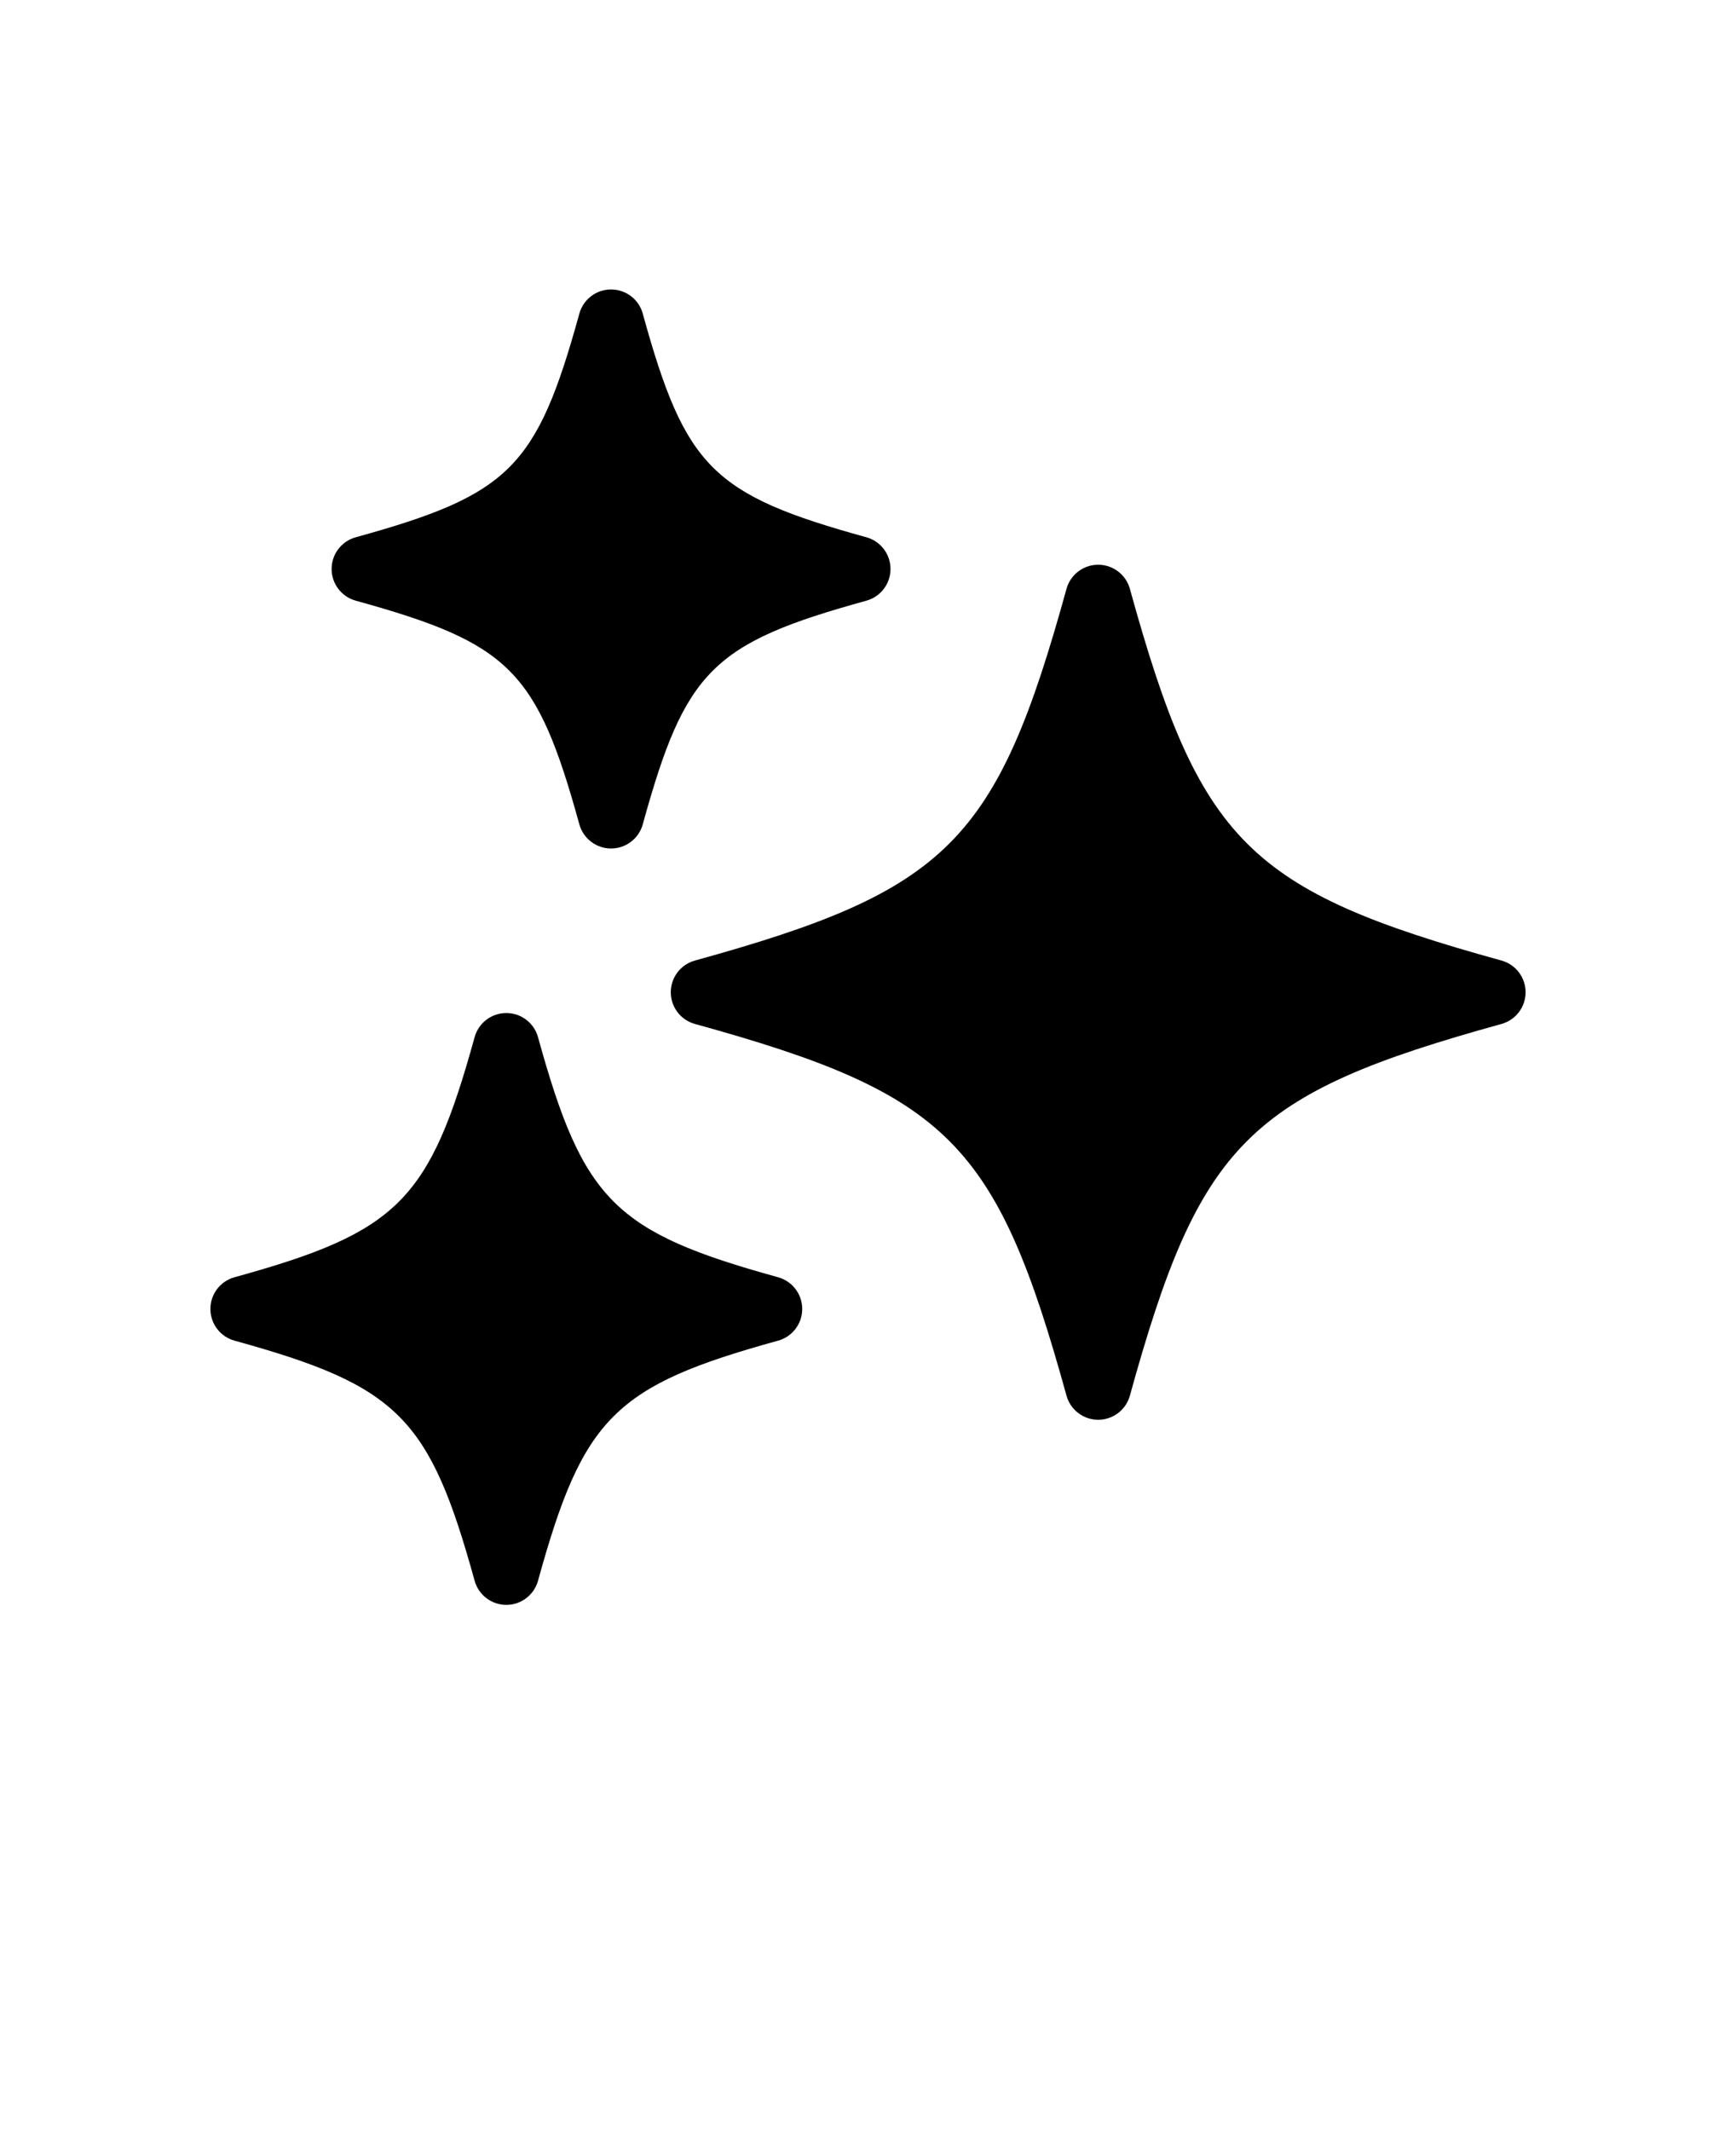
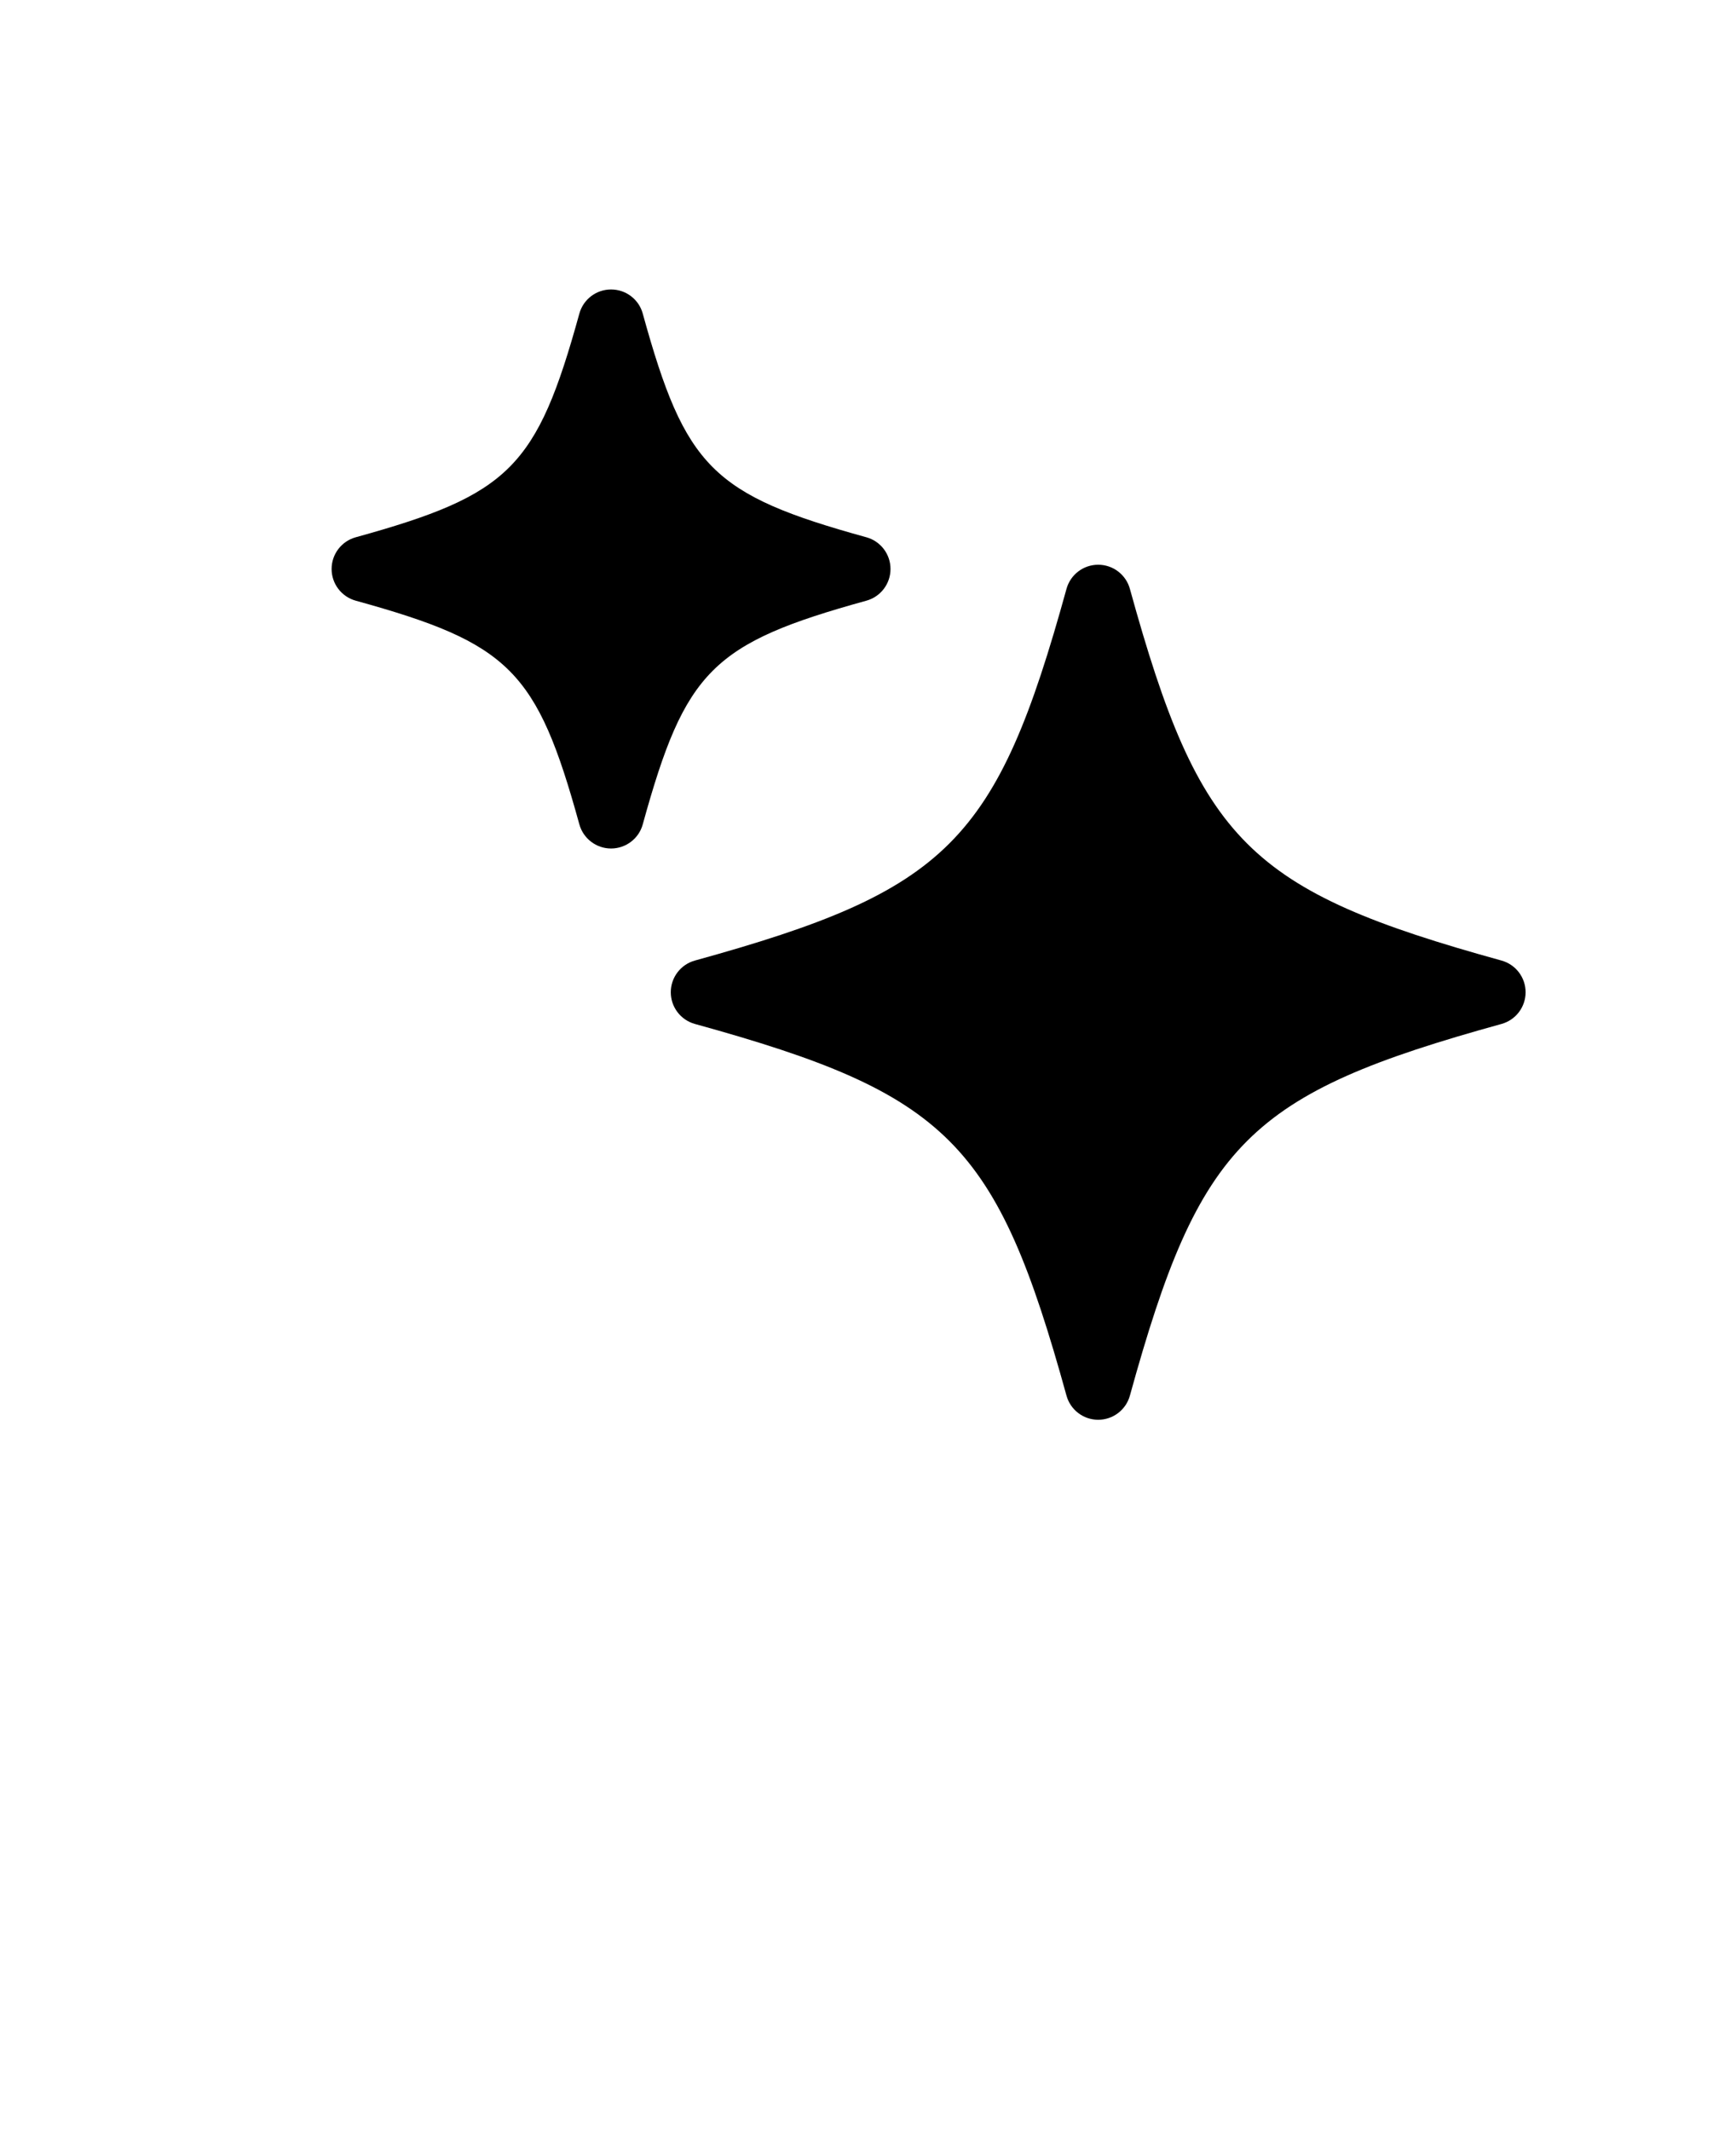
<svg xmlns="http://www.w3.org/2000/svg" version="1.1" viewBox="-5.0 -10.0 110.0 135.0">
  <path d="m90.141 50.848c-16.039-4.43-19.121-7.512-23.547-23.547-0.25-0.902-1.07-1.527-2.008-1.527s-1.758 0.625-2.008 1.527c-4.426 16.035-7.508 19.117-23.547 23.547-0.902 0.25-1.527 1.07-1.527 2.008s0.625 1.758 1.527 2.008c16.039 4.426 19.117 7.508 23.547 23.547 0.25 0.902 1.07 1.527 2.008 1.527s1.758-0.625 2.008-1.527c4.43-16.039 7.508-19.117 23.547-23.547 0.902-0.25 1.527-1.07 1.527-2.008s-0.625-1.758-1.527-2.008z" />
  <path d="m17.539 28.051c9.758 2.695 11.48 4.418 14.172 14.172 0.25 0.902 1.074 1.527 2.008 1.527s1.762-0.625 2.008-1.527c2.691-9.754 4.414-11.477 14.172-14.172 0.902-0.25 1.527-1.07 1.527-2.008s-0.625-1.758-1.527-2.008c-9.758-2.695-11.48-4.418-14.172-14.172-0.246-0.902-1.07-1.527-2.008-1.527s-1.758 0.625-2.008 1.527c-2.695 9.758-4.418 11.477-14.172 14.172-0.902 0.25-1.527 1.07-1.527 2.008s0.625 1.758 1.527 2.008z" />
-   <path d="m44.305 70.91c-10.363-2.859-12.355-4.852-15.215-15.211-0.25-0.902-1.07-1.527-2.008-1.527s-1.758 0.625-2.008 1.527c-2.859 10.359-4.852 12.352-15.215 15.211-0.902 0.25-1.527 1.07-1.527 2.008s0.625 1.758 1.527 2.008c10.363 2.863 12.355 4.852 15.215 15.211 0.25 0.902 1.07 1.527 2.008 1.527s1.758-0.625 2.008-1.527c2.859-10.363 4.852-12.352 15.215-15.211 0.902-0.25 1.527-1.07 1.527-2.008s-0.629-1.758-1.527-2.008z" />
</svg>